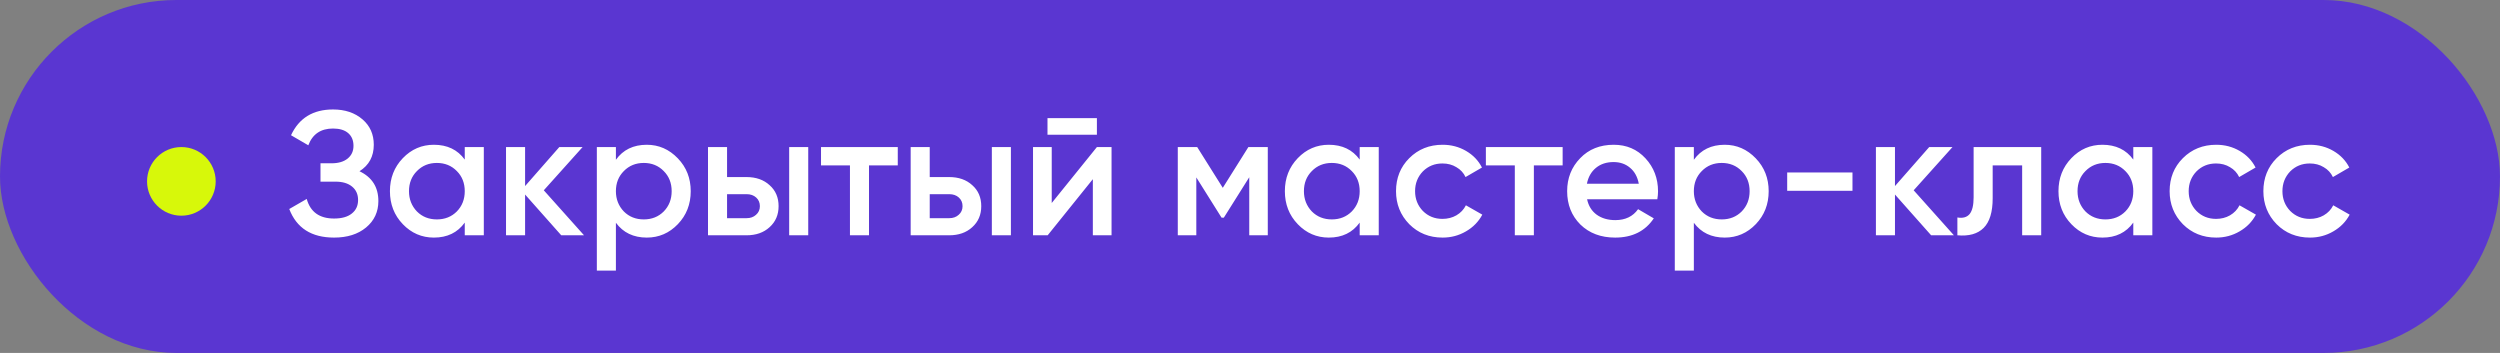
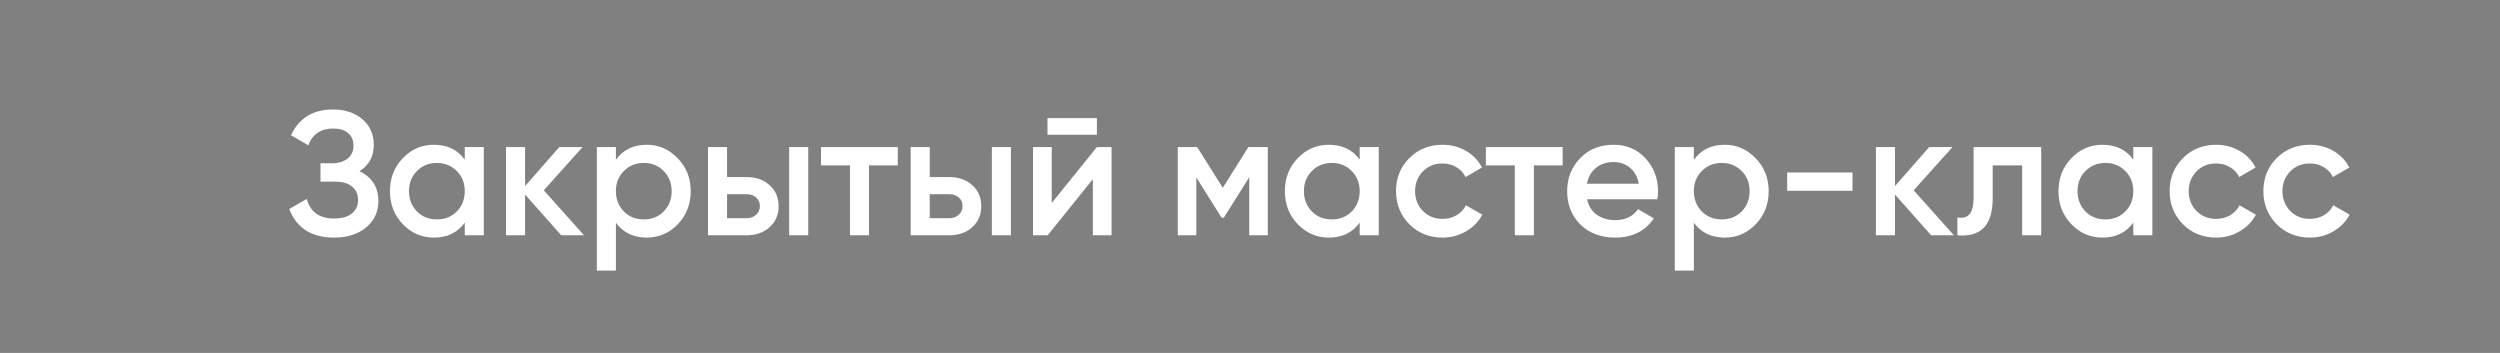
<svg xmlns="http://www.w3.org/2000/svg" width="255" height="36" viewBox="0 0 255 36" fill="none">
  <rect x="0" y="0" width="255" height="36" fill="#808080" stroke="none" />
-   <rect width="255" height="36" rx="18" fill="#5A36D1" />
  <path d="M36.668 17.466C37.952 18.078 38.594 19.092 38.594 20.508C38.594 21.612 38.174 22.512 37.334 23.208C36.506 23.892 35.42 24.234 34.076 24.234C31.772 24.234 30.248 23.262 29.504 21.318L31.286 20.292C31.658 21.624 32.588 22.29 34.076 22.29C34.856 22.29 35.456 22.122 35.876 21.786C36.308 21.45 36.524 20.988 36.524 20.4C36.524 19.824 36.32 19.368 35.912 19.032C35.504 18.696 34.94 18.528 34.22 18.528H32.69V16.656H33.806C34.514 16.656 35.066 16.494 35.462 16.17C35.858 15.846 36.056 15.414 36.056 14.874C36.056 14.322 35.876 13.89 35.516 13.578C35.156 13.266 34.64 13.11 33.968 13.11C32.72 13.11 31.88 13.68 31.448 14.82L29.684 13.794C30.5 12.042 31.928 11.166 33.968 11.166C35.192 11.166 36.194 11.502 36.974 12.174C37.742 12.834 38.126 13.698 38.126 14.766C38.126 15.954 37.64 16.854 36.668 17.466ZM47.405 16.278V15H49.349V24H47.405V22.704C46.673 23.724 45.623 24.234 44.255 24.234C43.019 24.234 41.963 23.778 41.087 22.866C40.211 21.954 39.773 20.832 39.773 19.5C39.773 18.168 40.211 17.046 41.087 16.134C41.963 15.222 43.019 14.766 44.255 14.766C45.623 14.766 46.673 15.27 47.405 16.278ZM42.527 21.57C43.067 22.11 43.745 22.38 44.561 22.38C45.377 22.38 46.055 22.11 46.595 21.57C47.135 21.018 47.405 20.328 47.405 19.5C47.405 18.672 47.135 17.988 46.595 17.448C46.055 16.896 45.377 16.62 44.561 16.62C43.745 16.62 43.067 16.896 42.527 17.448C41.987 17.988 41.717 18.672 41.717 19.5C41.717 20.316 41.987 21.006 42.527 21.57ZM55.467 19.41L59.571 24H57.248L53.559 19.842V24H51.614V15H53.559V18.978L57.05 15H59.426L55.467 19.41ZM65.972 14.766C67.196 14.766 68.252 15.228 69.14 16.152C70.016 17.064 70.454 18.18 70.454 19.5C70.454 20.832 70.016 21.954 69.14 22.866C68.264 23.778 67.208 24.234 65.972 24.234C64.616 24.234 63.566 23.73 62.822 22.722V27.6H60.878V15H62.822V16.296C63.554 15.276 64.604 14.766 65.972 14.766ZM63.632 21.57C64.172 22.11 64.85 22.38 65.666 22.38C66.482 22.38 67.16 22.11 67.7 21.57C68.24 21.018 68.51 20.328 68.51 19.5C68.51 18.672 68.24 17.988 67.7 17.448C67.16 16.896 66.482 16.62 65.666 16.62C64.85 16.62 64.172 16.896 63.632 17.448C63.092 17.988 62.822 18.672 62.822 19.5C62.822 20.316 63.092 21.006 63.632 21.57ZM74.16 18.06H76.14C77.112 18.06 77.898 18.336 78.498 18.888C79.11 19.428 79.416 20.142 79.416 21.03C79.416 21.906 79.11 22.62 78.498 23.172C77.898 23.724 77.112 24 76.14 24H72.216V15H74.16V18.06ZM80.496 24V15H82.44V24H80.496ZM74.16 22.254H76.158C76.542 22.254 76.86 22.14 77.112 21.912C77.376 21.684 77.508 21.39 77.508 21.03C77.508 20.67 77.382 20.376 77.13 20.148C76.878 19.92 76.554 19.806 76.158 19.806H74.16V22.254ZM83.743 15H91.573V16.872H88.638V24H86.695V16.872H83.743V15ZM94.832 18.06H96.812C97.784 18.06 98.57 18.336 99.17 18.888C99.782 19.428 100.088 20.142 100.088 21.03C100.088 21.906 99.782 22.62 99.17 23.172C98.57 23.724 97.784 24 96.812 24H92.888V15H94.832V18.06ZM101.168 24V15H103.112V24H101.168ZM94.832 22.254H96.83C97.214 22.254 97.532 22.14 97.784 21.912C98.048 21.684 98.18 21.39 98.18 21.03C98.18 20.67 98.054 20.376 97.802 20.148C97.55 19.92 97.226 19.806 96.83 19.806H94.832V22.254ZM111.884 13.74H106.844V12.048H111.884V13.74ZM107.276 20.706L111.884 15H113.378V24H111.47V18.276L106.862 24H105.368V15H107.276V20.706ZM127.334 15H129.314V24H127.424V18.078L124.832 22.2H124.598L122.024 18.096V24H120.134V15H122.114L124.724 19.158L127.334 15ZM138.688 16.278V15H140.632V24H138.688V22.704C137.956 23.724 136.906 24.234 135.538 24.234C134.302 24.234 133.246 23.778 132.37 22.866C131.494 21.954 131.056 20.832 131.056 19.5C131.056 18.168 131.494 17.046 132.37 16.134C133.246 15.222 134.302 14.766 135.538 14.766C136.906 14.766 137.956 15.27 138.688 16.278ZM133.81 21.57C134.35 22.11 135.028 22.38 135.844 22.38C136.66 22.38 137.338 22.11 137.878 21.57C138.418 21.018 138.688 20.328 138.688 19.5C138.688 18.672 138.418 17.988 137.878 17.448C137.338 16.896 136.66 16.62 135.844 16.62C135.028 16.62 134.35 16.896 133.81 17.448C133.27 17.988 133 18.672 133 19.5C133 20.316 133.27 21.006 133.81 21.57ZM147.146 24.234C145.79 24.234 144.656 23.778 143.744 22.866C142.844 21.942 142.394 20.82 142.394 19.5C142.394 18.156 142.844 17.034 143.744 16.134C144.656 15.222 145.79 14.766 147.146 14.766C148.022 14.766 148.82 14.976 149.54 15.396C150.26 15.816 150.8 16.38 151.16 17.088L149.486 18.06C149.282 17.628 148.97 17.292 148.55 17.052C148.142 16.8 147.668 16.674 147.128 16.674C146.336 16.674 145.67 16.944 145.13 17.484C144.602 18.036 144.338 18.708 144.338 19.5C144.338 20.292 144.602 20.964 145.13 21.516C145.67 22.056 146.336 22.326 147.128 22.326C147.656 22.326 148.13 22.206 148.55 21.966C148.982 21.714 149.306 21.372 149.522 20.94L151.196 21.894C150.812 22.614 150.254 23.184 149.522 23.604C148.802 24.024 148.01 24.234 147.146 24.234ZM151.559 15H159.389V16.872H156.455V24H154.511V16.872H151.559V15ZM169.047 20.328H161.883C162.027 21 162.351 21.522 162.855 21.894C163.371 22.266 164.007 22.452 164.763 22.452C165.783 22.452 166.557 22.08 167.085 21.336L168.687 22.272C167.811 23.58 166.497 24.234 164.745 24.234C163.293 24.234 162.111 23.79 161.199 22.902C160.299 22.002 159.849 20.868 159.849 19.5C159.849 18.168 160.293 17.046 161.181 16.134C162.057 15.222 163.197 14.766 164.601 14.766C165.909 14.766 166.989 15.228 167.841 16.152C168.693 17.076 169.119 18.198 169.119 19.518C169.119 19.758 169.095 20.028 169.047 20.328ZM161.865 18.744H167.157C167.025 18.036 166.725 17.49 166.257 17.106C165.801 16.722 165.243 16.53 164.583 16.53C163.863 16.53 163.263 16.728 162.783 17.124C162.303 17.52 161.997 18.06 161.865 18.744ZM175.923 14.766C177.147 14.766 178.203 15.228 179.091 16.152C179.967 17.064 180.405 18.18 180.405 19.5C180.405 20.832 179.967 21.954 179.091 22.866C178.215 23.778 177.159 24.234 175.923 24.234C174.567 24.234 173.517 23.73 172.773 22.722V27.6H170.829V15H172.773V16.296C173.505 15.276 174.555 14.766 175.923 14.766ZM173.583 21.57C174.123 22.11 174.801 22.38 175.617 22.38C176.433 22.38 177.111 22.11 177.651 21.57C178.191 21.018 178.461 20.328 178.461 19.5C178.461 18.672 178.191 17.988 177.651 17.448C177.111 16.896 176.433 16.62 175.617 16.62C174.801 16.62 174.123 16.896 173.583 17.448C173.043 17.988 172.773 18.672 172.773 19.5C172.773 20.316 173.043 21.006 173.583 21.57ZM188.953 19.464H182.293V17.592H188.953V19.464ZM195.195 19.41L199.299 24H196.977L193.287 19.842V24H191.343V15H193.287V18.978L196.779 15H199.155L195.195 19.41ZM201.309 15H208.203V24H206.259V16.872H203.253V20.22C203.253 21.624 202.947 22.632 202.335 23.244C201.723 23.856 200.829 24.108 199.653 24V22.182C200.205 22.278 200.619 22.164 200.895 21.84C201.171 21.504 201.309 20.934 201.309 20.13V15ZM217.596 16.278V15H219.54V24H217.596V22.704C216.864 23.724 215.814 24.234 214.446 24.234C213.21 24.234 212.154 23.778 211.278 22.866C210.402 21.954 209.964 20.832 209.964 19.5C209.964 18.168 210.402 17.046 211.278 16.134C212.154 15.222 213.21 14.766 214.446 14.766C215.814 14.766 216.864 15.27 217.596 16.278ZM212.718 21.57C213.258 22.11 213.936 22.38 214.752 22.38C215.568 22.38 216.246 22.11 216.786 21.57C217.326 21.018 217.596 20.328 217.596 19.5C217.596 18.672 217.326 17.988 216.786 17.448C216.246 16.896 215.568 16.62 214.752 16.62C213.936 16.62 213.258 16.896 212.718 17.448C212.178 17.988 211.908 18.672 211.908 19.5C211.908 20.316 212.178 21.006 212.718 21.57ZM226.054 24.234C224.698 24.234 223.564 23.778 222.652 22.866C221.752 21.942 221.302 20.82 221.302 19.5C221.302 18.156 221.752 17.034 222.652 16.134C223.564 15.222 224.698 14.766 226.054 14.766C226.93 14.766 227.728 14.976 228.448 15.396C229.168 15.816 229.708 16.38 230.068 17.088L228.394 18.06C228.19 17.628 227.878 17.292 227.458 17.052C227.05 16.8 226.576 16.674 226.036 16.674C225.244 16.674 224.578 16.944 224.038 17.484C223.51 18.036 223.246 18.708 223.246 19.5C223.246 20.292 223.51 20.964 224.038 21.516C224.578 22.056 225.244 22.326 226.036 22.326C226.564 22.326 227.038 22.206 227.458 21.966C227.89 21.714 228.214 21.372 228.43 20.94L230.104 21.894C229.72 22.614 229.162 23.184 228.43 23.604C227.71 24.024 226.918 24.234 226.054 24.234ZM235.616 24.234C234.26 24.234 233.126 23.778 232.214 22.866C231.314 21.942 230.864 20.82 230.864 19.5C230.864 18.156 231.314 17.034 232.214 16.134C233.126 15.222 234.26 14.766 235.616 14.766C236.492 14.766 237.29 14.976 238.01 15.396C238.73 15.816 239.27 16.38 239.63 17.088L237.956 18.06C237.752 17.628 237.44 17.292 237.02 17.052C236.612 16.8 236.138 16.674 235.598 16.674C234.806 16.674 234.14 16.944 233.6 17.484C233.072 18.036 232.808 18.708 232.808 19.5C232.808 20.292 233.072 20.964 233.6 21.516C234.14 22.056 234.806 22.326 235.598 22.326C236.126 22.326 236.6 22.206 237.02 21.966C237.452 21.714 237.776 21.372 237.992 20.94L239.666 21.894C239.282 22.614 238.724 23.184 237.992 23.604C237.272 24.024 236.48 24.234 235.616 24.234Z" fill="white" />
-   <circle cx="18.5" cy="18.5" r="3.5" fill="#D7F80A" />
</svg>